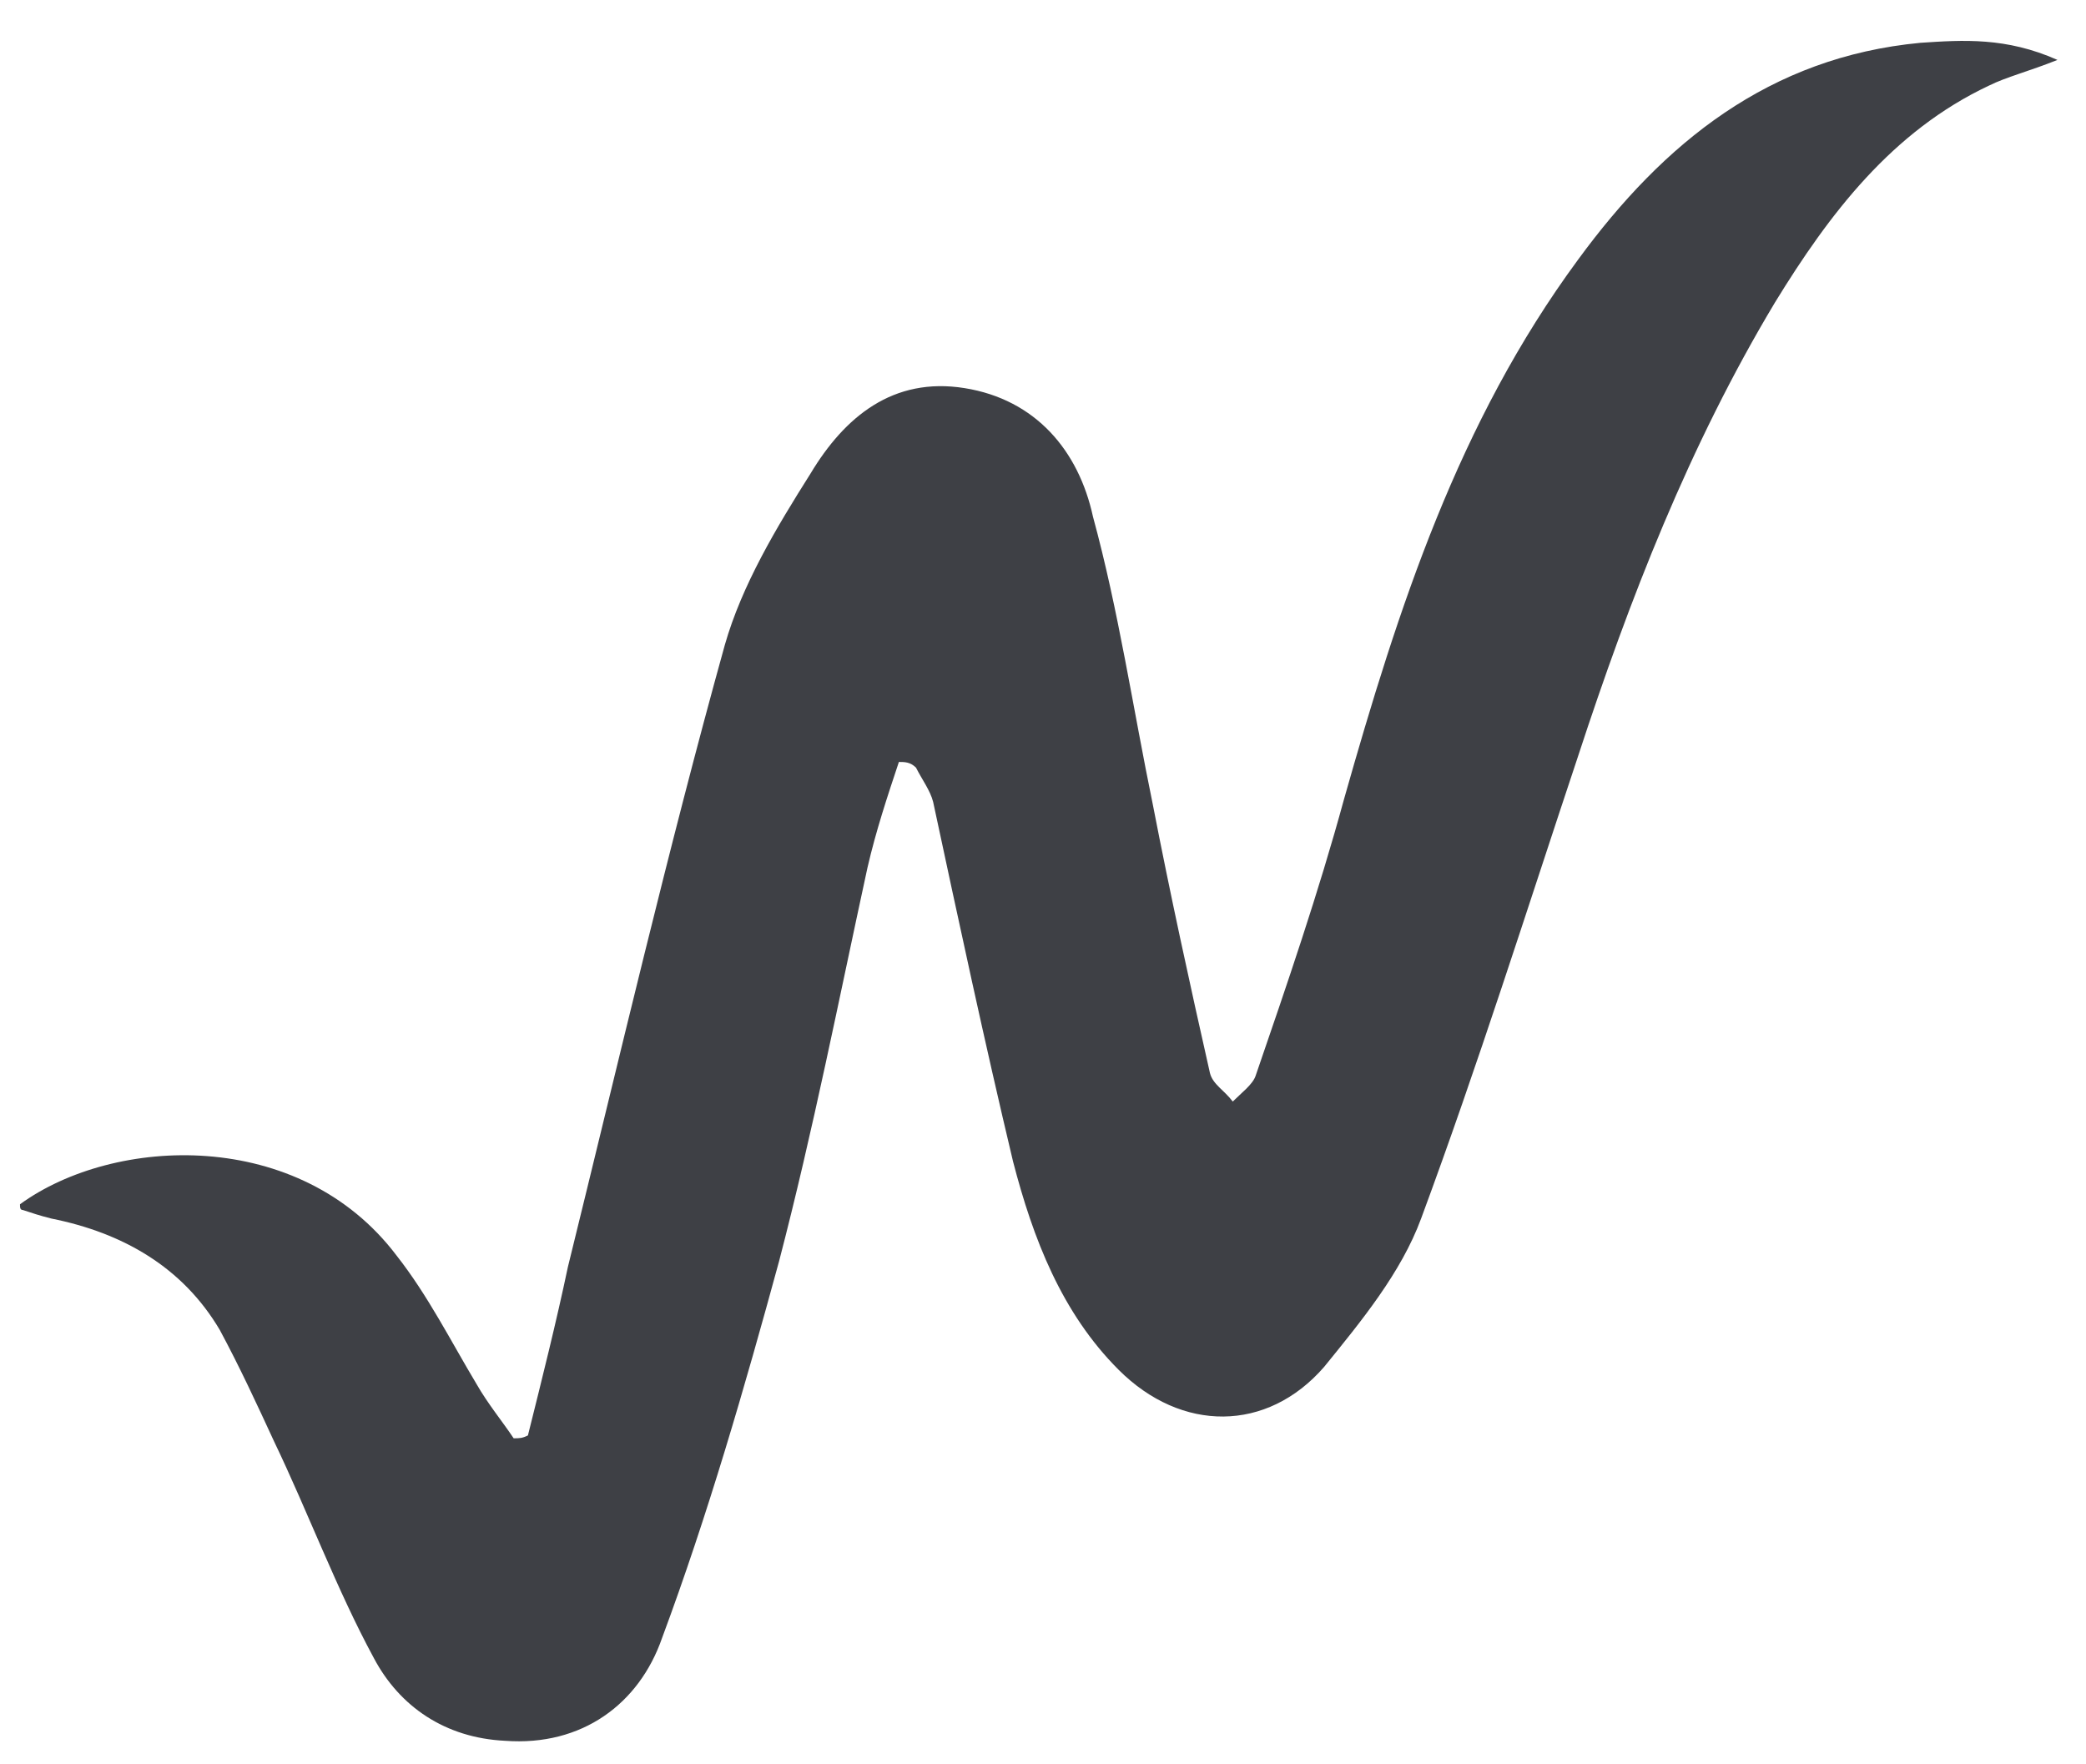
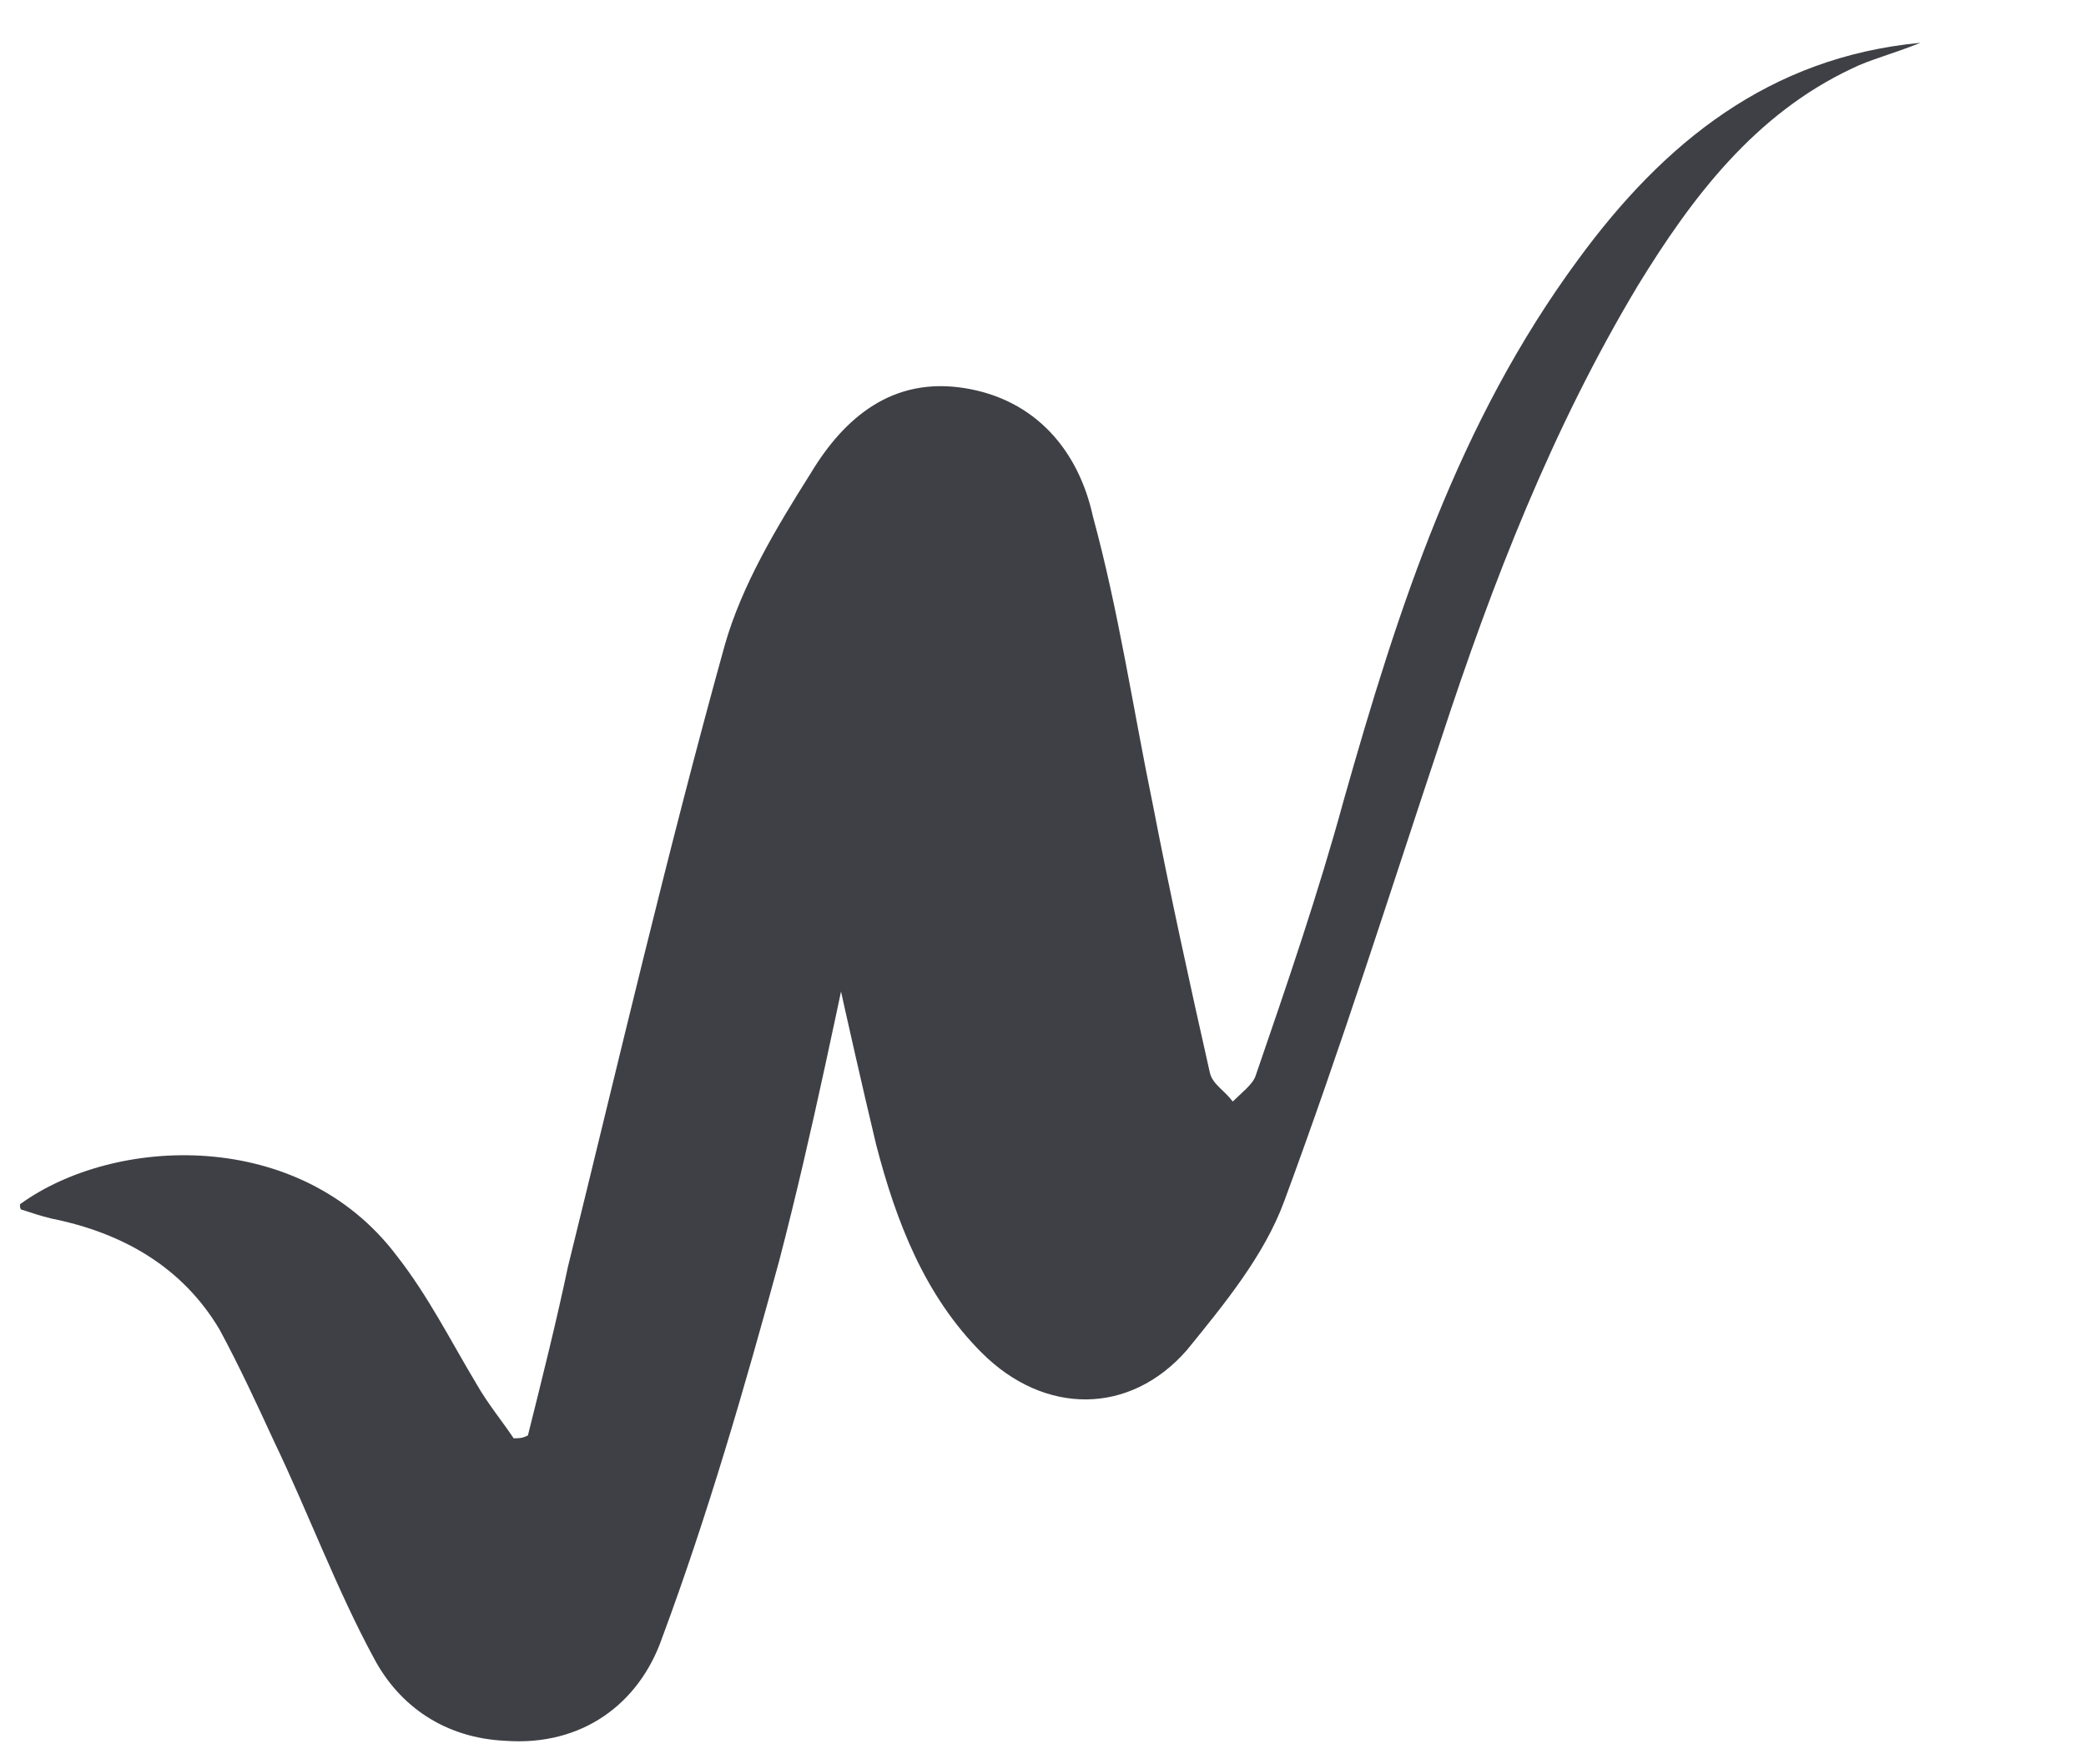
<svg xmlns="http://www.w3.org/2000/svg" version="1.1" id="Layer_1" x="0px" y="0px" viewBox="0 0 73.1 61.8" style="enable-background:new 0 0 73.1 61.8;" xml:space="preserve">
  <style type="text/css"> .st0{fill:#3E4045;} </style>
  <g>
    <g>
      <g>
-         <path class="st0" d="M31.5,26.7c-0.4,1.2-0.8,2.4-1.1,3.7c-1,4.6-1.9,9.2-3.1,13.8c-1.2,4.4-2.5,8.9-4.1,13.2 c-0.8,2.3-2.8,3.8-5.5,3.6c-2.1-0.1-3.7-1.2-4.6-2.9c-1.3-2.4-2.3-5.1-3.5-7.6c-0.6-1.3-1.2-2.6-1.9-3.9 c-1.3-2.2-3.4-3.4-5.9-3.9c-0.4-0.1-0.7-0.2-1-0.3c-0.1,0-0.1-0.1-0.1-0.2c3.3-2.4,9.8-2.7,13.2,1.8c1.1,1.4,1.9,3,2.8,4.5 c0.4,0.7,0.9,1.3,1.3,1.9c0.2,0,0.3,0,0.5-0.1c0.5-2,1-4,1.4-5.9c1.8-7.3,3.5-14.6,5.5-21.8c0.6-2.1,1.8-4.1,3-6 c1.2-2,2.9-3.4,5.4-3c2.5,0.4,4,2.2,4.5,4.5c0.9,3.3,1.4,6.7,2.1,10.1c0.6,3.1,1.3,6.3,2,9.4c0.1,0.4,0.5,0.6,0.8,1 c0.3-0.3,0.7-0.6,0.8-0.9c1.1-3.2,2.2-6.4,3.1-9.7c1.9-6.7,4-13.2,8.2-18.9c3-4.1,6.7-7.1,12-7.6c1.5-0.1,3-0.2,4.8,0.6 c-1,0.4-1.8,0.6-2.4,0.9c-3.4,1.6-5.6,4.5-7.5,7.6c-3,5-5.1,10.4-6.9,15.9c-1.8,5.4-3.5,10.8-5.5,16.2c-0.7,1.9-2.1,3.6-3.4,5.2 c-2,2.3-5,2.3-7.2,0.1c-2-2-3-4.6-3.7-7.3c-1-4.2-1.9-8.4-2.8-12.6c-0.1-0.4-0.4-0.8-0.6-1.2C31.9,26.7,31.7,26.7,31.5,26.7z" />
+         <path class="st0" d="M31.5,26.7c-0.4,1.2-0.8,2.4-1.1,3.7c-1,4.6-1.9,9.2-3.1,13.8c-1.2,4.4-2.5,8.9-4.1,13.2 c-0.8,2.3-2.8,3.8-5.5,3.6c-2.1-0.1-3.7-1.2-4.6-2.9c-1.3-2.4-2.3-5.1-3.5-7.6c-0.6-1.3-1.2-2.6-1.9-3.9 c-1.3-2.2-3.4-3.4-5.9-3.9c-0.4-0.1-0.7-0.2-1-0.3c-0.1,0-0.1-0.1-0.1-0.2c3.3-2.4,9.8-2.7,13.2,1.8c1.1,1.4,1.9,3,2.8,4.5 c0.4,0.7,0.9,1.3,1.3,1.9c0.2,0,0.3,0,0.5-0.1c0.5-2,1-4,1.4-5.9c1.8-7.3,3.5-14.6,5.5-21.8c0.6-2.1,1.8-4.1,3-6 c1.2-2,2.9-3.4,5.4-3c2.5,0.4,4,2.2,4.5,4.5c0.9,3.3,1.4,6.7,2.1,10.1c0.6,3.1,1.3,6.3,2,9.4c0.1,0.4,0.5,0.6,0.8,1 c0.3-0.3,0.7-0.6,0.8-0.9c1.1-3.2,2.2-6.4,3.1-9.7c1.9-6.7,4-13.2,8.2-18.9c3-4.1,6.7-7.1,12-7.6c-1,0.4-1.8,0.6-2.4,0.9c-3.4,1.6-5.6,4.5-7.5,7.6c-3,5-5.1,10.4-6.9,15.9c-1.8,5.4-3.5,10.8-5.5,16.2c-0.7,1.9-2.1,3.6-3.4,5.2 c-2,2.3-5,2.3-7.2,0.1c-2-2-3-4.6-3.7-7.3c-1-4.2-1.9-8.4-2.8-12.6c-0.1-0.4-0.4-0.8-0.6-1.2C31.9,26.7,31.7,26.7,31.5,26.7z" />
      </g>
    </g>
  </g>
</svg>